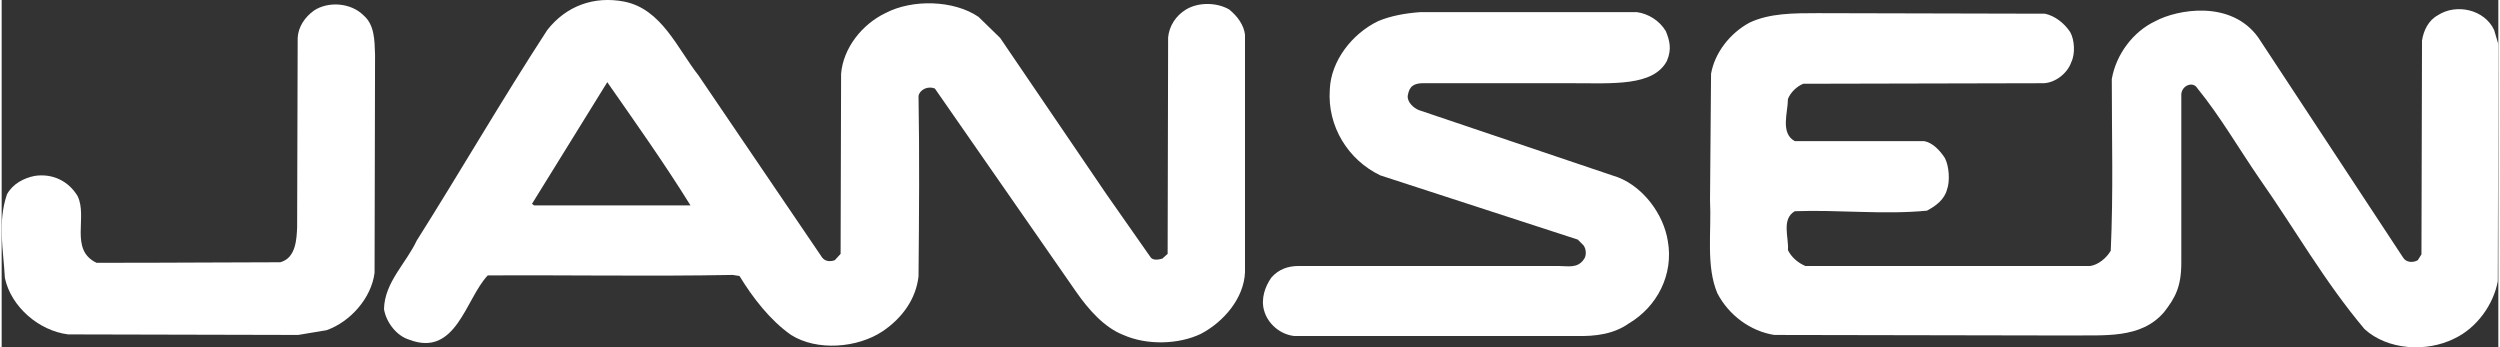
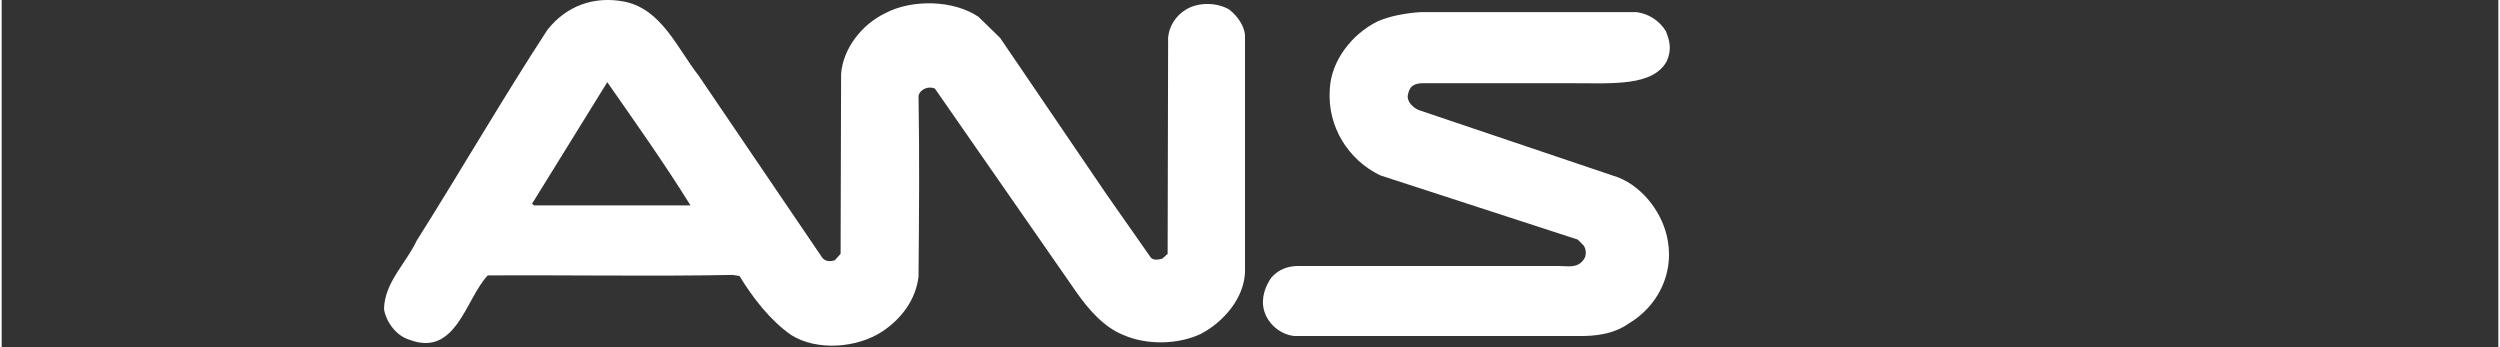
<svg xmlns="http://www.w3.org/2000/svg" xml:space="preserve" width="1562px" height="217px" fill-rule="evenodd" clip-rule="evenodd" viewBox="0 0 409.82 57.01">
  <rect x="0" y="0" width="409.82" height="57.01" fill="#333333" stroke="none" />
  <g id="Camada_x0020_1">
    <g id="_2424789145216">
      <g id="layer1">
        <g id="g2871">
          <path id="path2490" fill="white" fill-rule="nonzero" d="M201.5 1.56c-2.08,-1.21 -5.1,-1.21 -7.09,0 -1.73,1.04 -2.77,2.77 -2.94,4.58l-0.08 35.53 -0.87 0.78c-0.6,0.17 -1.47,0.34 -1.9,-0.18l-7.26 -10.37 -17.46 -25.67 -3.55 -3.46c-4.06,-2.77 -10.89,-2.94 -15.3,-0.61 -3.8,1.82 -6.91,5.71 -7.26,9.95l-0.08 29.56 -0.95 1.04c-0.7,0.25 -1.56,0.25 -2.08,-0.44l-20.31 -29.91c-3.46,-4.4 -6.05,-10.89 -12.19,-12.1 -4.93,-0.95 -9.51,0.69 -12.62,4.67 -7.43,11.41 -14.18,23.08 -21.44,34.58 -1.73,3.71 -5.27,6.83 -5.36,11.23 0.35,2.17 2.08,4.41 4.15,5.02 7.69,2.94 9.25,-6.74 12.88,-10.55 12.88,-0.08 26.88,0.17 40.2,-0.08l1.12 0.17c2.16,3.54 5.01,7.26 8.47,9.68 4.24,2.68 10.89,2.16 15.04,-0.61 3.2,-2.16 5.45,-5.27 5.88,-8.99 0.09,-10.02 0.17,-19.7 0,-29.64 0.26,-1.13 1.64,-1.65 2.68,-1.21l23.25 33.45c1.99,2.85 4.58,5.79 7.69,7 3.89,1.73 9.08,1.56 12.71,-0.17 3.8,-1.99 7.09,-5.88 7.26,-10.12 0,-16.68 0,-25.67 0,-38.98 -0.17,-1.56 -1.21,-3.03 -2.59,-4.15l0 0zm-114.1 32.16l-0.35 -0.26 12.36 -19.97c4.58,6.57 9.43,13.4 13.66,20.23l-25.67 0 0 0z" />
-           <path id="path2492" fill="white" fill-rule="nonzero" d="M59.39 2.51c1.82,1.56 1.82,4.06 1.9,6.48l-0.08 35.79c-0.52,4.15 -3.98,8.04 -7.87,9.42l-4.67 0.78 -37.77 -0.09c-4.76,-0.6 -9.34,-4.49 -10.37,-9.25 -0.26,-4.75 -1.21,-9.16 0.34,-13.74 0.95,-1.73 2.77,-2.68 4.58,-3.03 2.94,-0.43 5.53,0.87 7,3.29 1.73,3.46 -1.38,8.82 3.12,10.98 14.09,0 22.3,-0.09 30.16,-0.09 2.6,-0.69 2.68,-3.89 2.77,-5.7l0.09 -31.12c0.08,-1.82 1.21,-3.46 2.68,-4.5 2.33,-1.55 6.05,-1.29 8.12,0.78l0 0z" />
-           <path id="path2494" fill="white" fill-rule="nonzero" d="M409.73 46.16c-0.69,3.81 -3.45,7.7 -7.17,9.43 -4.49,2.24 -10.89,1.9 -14.69,-1.56 -6.57,-7.78 -11.5,-16.51 -17.21,-24.64 -3.45,-5.01 -6.48,-10.28 -10.28,-14.95 -0.69,-1.12 -2.51,-0.43 -2.6,1.04l0 27.66c0,3.97 -1.03,5.79 -2.85,8.12 -3.8,4.41 -9.77,3.72 -15.47,3.81l-48.49 -0.09c-3.89,-0.61 -7.44,-3.2 -9.34,-6.83 -1.9,-4.49 -0.95,-10.11 -1.21,-15.3l0.17 -20.74c0.61,-3.46 3.11,-6.66 6.31,-8.39 3.29,-1.56 7.26,-1.56 11.15,-1.56l37.35 0.09c1.64,0.35 3.19,1.56 4.15,3.03 0.69,1.21 0.86,3.54 0.17,4.92 -0.61,1.82 -2.6,3.37 -4.5,3.46l-39.5 0.09c-1.04,0.43 -2.07,1.38 -2.51,2.5 0,2.17 -1.29,5.62 1.13,6.92l21.26 0c1.38,0.26 2.59,1.56 3.37,2.77 0.69,1.29 0.87,3.8 0.35,5.18 -0.43,1.64 -1.82,2.68 -3.29,3.46 -7,0.69 -14.52,-0.17 -21.69,0.09 -2.25,1.29 -0.95,4.4 -1.13,6.39 0.61,1.21 1.65,2.08 2.86,2.6l46.76 0c1.3,-0.18 2.68,-1.3 3.37,-2.51 0.43,-9.77 0.17,-17.98 0.17,-28.18 0.69,-3.98 3.46,-7.78 7.18,-9.51 3.54,-1.9 12.36,-3.54 16.85,2.68l23.78 36.13c0.51,0.87 1.72,0.87 2.42,0.44l0.6 -0.96 0.09 -35.09c0.26,-1.64 1.03,-3.29 2.59,-4.15 3.03,-1.99 7.69,-0.95 9.25,2.42l0.69 2.33 -0.09 38.9 0 0z" />
          <path id="path2496" fill="white" fill-rule="nonzero" d="M255.52 43.66c1.56,0 3.12,0.43 4.15,-1.04 0.52,-0.61 0.44,-1.73 0,-2.33l-0.95 -0.96 -32.41 -10.54c-5.27,-2.51 -8.73,-8.04 -8.3,-14.09 0.17,-4.67 3.63,-9.16 7.95,-11.24 2.08,-0.86 4.41,-1.29 6.92,-1.47l35.52 0c1.91,0.26 3.72,1.39 4.76,3.11 0.6,1.47 1.04,2.94 0.17,4.93 -2.25,4.15 -8.82,3.63 -15.47,3.63l-24.55 0c-2.16,0 -2.33,1.21 -2.51,2.08 -0.08,1.03 0.95,1.98 1.82,2.33l32.76 11.06c4.15,1.65 7.43,6.06 8.12,10.46 0.96,5.45 -1.72,10.72 -6.39,13.49 -2.42,1.73 -5.45,2.16 -8.65,2.07l-46.33 0c-2.25,-0.26 -4.32,-1.98 -4.92,-4.23 -0.52,-1.9 0.17,-3.89 1.21,-5.36 1.21,-1.38 2.76,-1.9 4.49,-1.9l41.66 0 0.96 0 -0.01 0z" />
        </g>
      </g>
    </g>
  </g>
</svg>